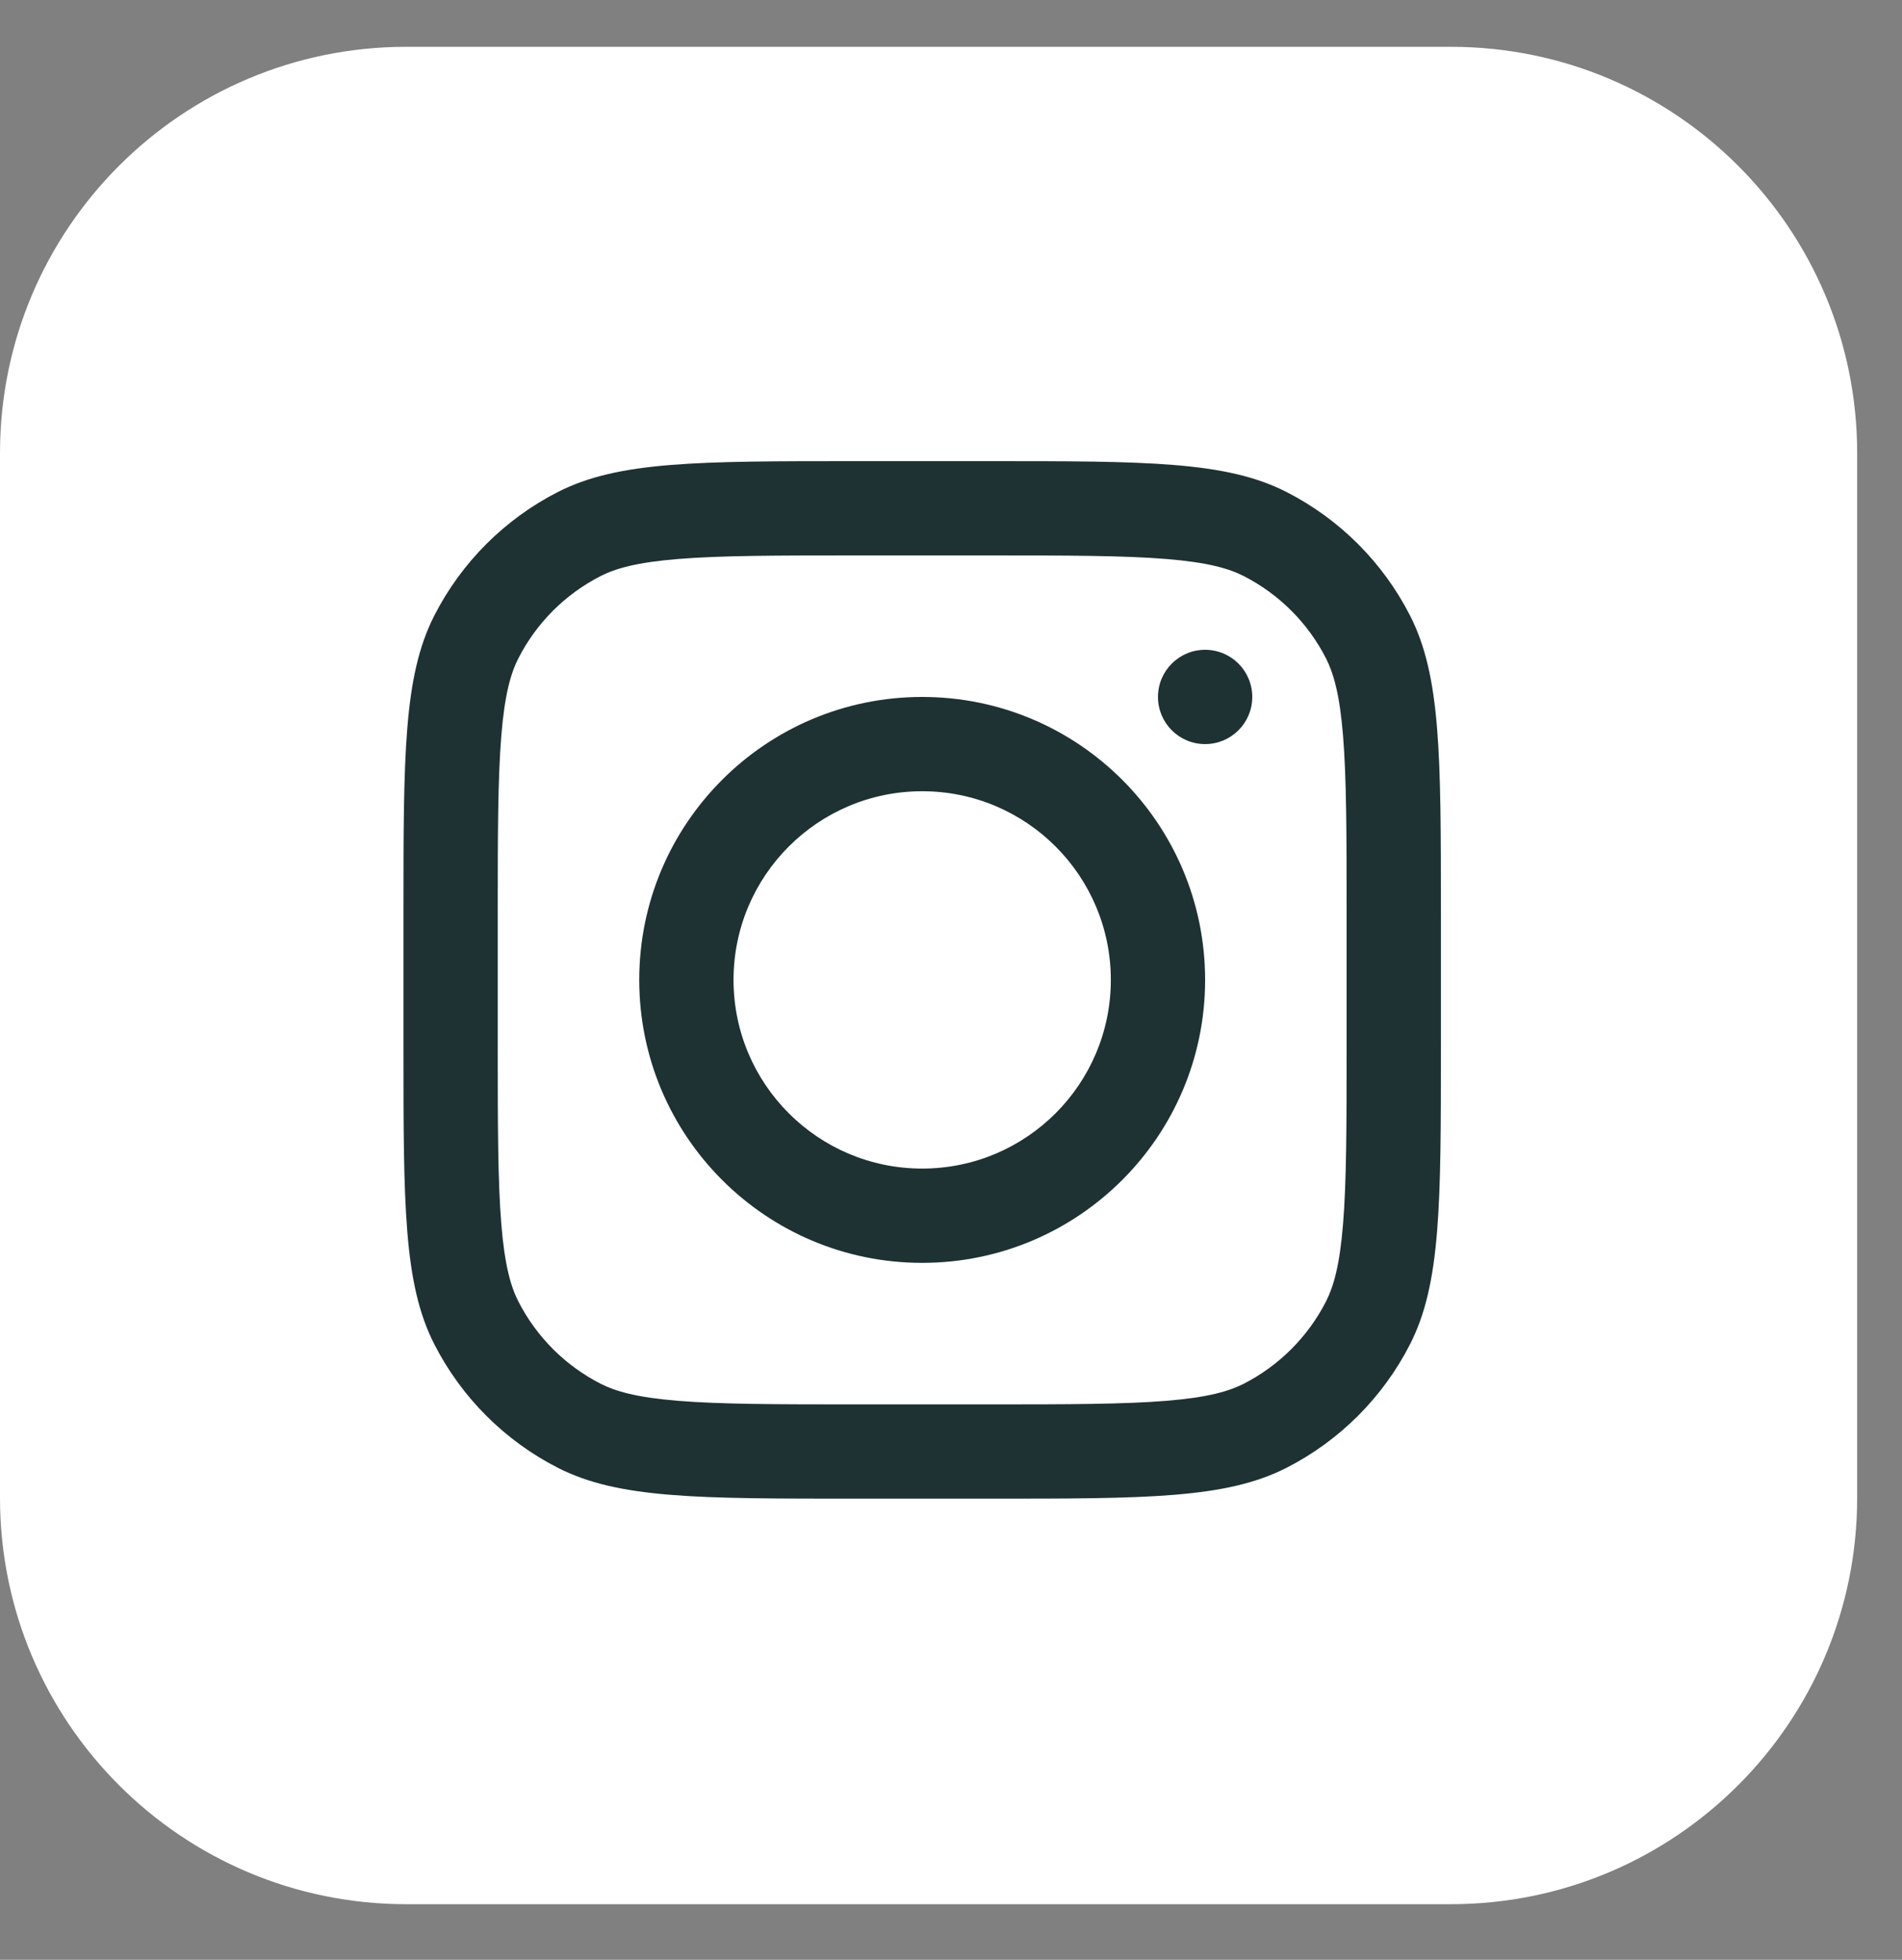
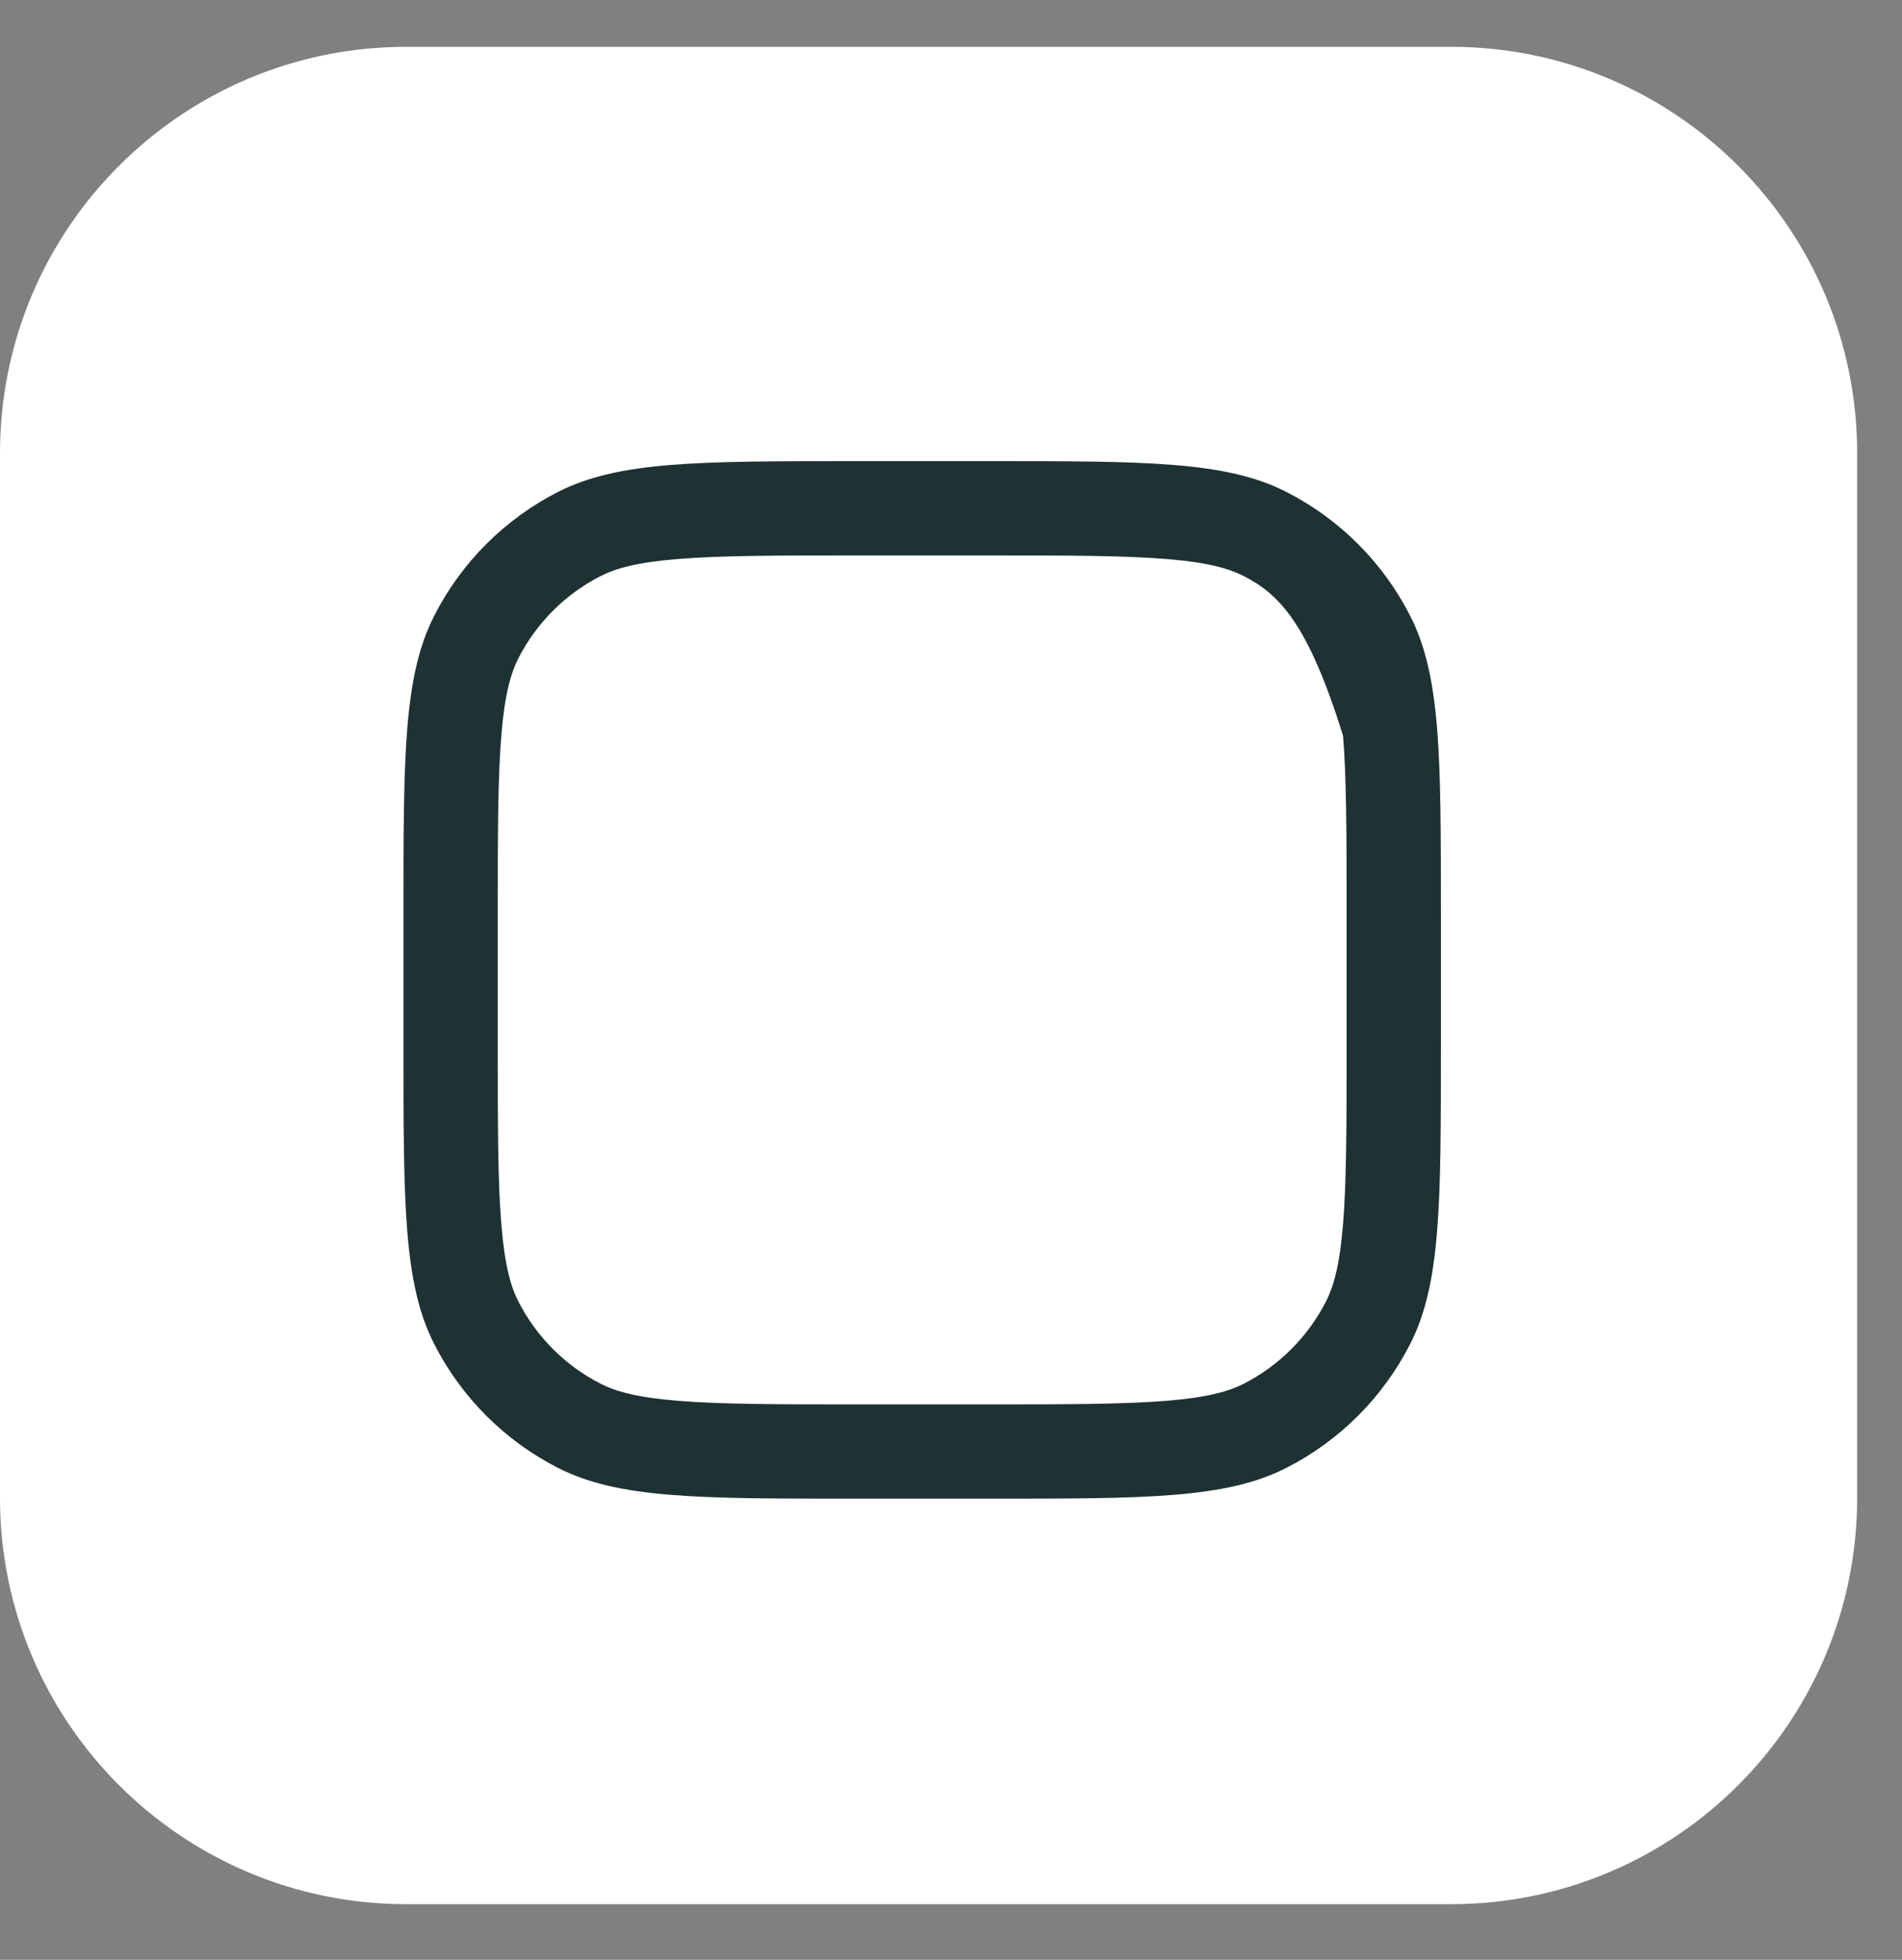
<svg xmlns="http://www.w3.org/2000/svg" width="33" height="34" viewBox="0 0 33 34" fill="none">
  <rect x="0" y="0" width="33" height="34" fill="#808080" stroke="none" />
  <path d="M32.222 7.861C32.222 3.968 29.067 0.812 25.174 0.812H7.049C3.156 0.812 0 3.968 0 7.861V25.986C0 29.879 3.156 33.035 7.049 33.035H25.174C29.067 33.035 32.222 29.879 32.222 25.986V7.861Z" fill="white" />
-   <path fill-rule="evenodd" clip-rule="evenodd" d="M16 21.909C18.711 21.909 20.909 19.711 20.909 17C20.909 14.289 18.711 12.091 16 12.091C13.289 12.091 11.091 14.289 11.091 17C11.091 19.711 13.289 21.909 16 21.909ZM16 20.273C17.808 20.273 19.273 18.807 19.273 17C19.273 15.192 17.808 13.727 16 13.727C14.193 13.727 12.727 15.192 12.727 17C12.727 18.807 14.193 20.273 16 20.273Z" fill="#1F3233" />
-   <path d="M20.909 11.273C20.457 11.273 20.091 11.639 20.091 12.091C20.091 12.543 20.457 12.909 20.909 12.909C21.361 12.909 21.727 12.543 21.727 12.091C21.727 11.639 21.361 11.273 20.909 11.273Z" fill="#1F3233" />
-   <path fill-rule="evenodd" clip-rule="evenodd" d="M7.535 10.68C7 11.73 7 13.105 7 15.854V18.145C7 20.895 7 22.27 7.535 23.32C8.006 24.243 8.757 24.994 9.68 25.465C10.73 26 12.105 26 14.854 26H17.145C19.895 26 21.27 26 22.32 25.465C23.243 24.994 23.994 24.243 24.465 23.32C25 22.27 25 20.895 25 18.145V15.854C25 13.105 25 11.73 24.465 10.68C23.994 9.757 23.243 9.006 22.32 8.535C21.27 8 19.895 8 17.145 8H14.854C12.105 8 10.73 8 9.68 8.535C8.757 9.006 8.006 9.757 7.535 10.68ZM17.145 9.636H14.854C13.453 9.636 12.5 9.638 11.764 9.698C11.046 9.756 10.679 9.863 10.423 9.993C9.807 10.307 9.307 10.807 8.993 11.423C8.863 11.679 8.756 12.046 8.698 12.764C8.638 13.5 8.636 14.453 8.636 15.854V18.145C8.636 19.547 8.638 20.5 8.698 21.236C8.756 21.954 8.863 22.321 8.993 22.577C9.307 23.192 9.807 23.693 10.423 24.007C10.679 24.137 11.046 24.244 11.764 24.302C12.5 24.362 13.453 24.364 14.854 24.364H17.145C18.547 24.364 19.5 24.362 20.236 24.302C20.954 24.244 21.321 24.137 21.577 24.007C22.192 23.693 22.693 23.192 23.007 22.577C23.137 22.321 23.244 21.954 23.302 21.236C23.362 20.5 23.364 19.547 23.364 18.145V15.854C23.364 14.453 23.362 13.5 23.302 12.764C23.244 12.046 23.137 11.679 23.007 11.423C22.693 10.807 22.192 10.307 21.577 9.993C21.321 9.863 20.954 9.756 20.236 9.698C19.5 9.638 18.547 9.636 17.145 9.636Z" fill="#1F3233" />
+   <path fill-rule="evenodd" clip-rule="evenodd" d="M7.535 10.68C7 11.73 7 13.105 7 15.854V18.145C7 20.895 7 22.27 7.535 23.32C8.006 24.243 8.757 24.994 9.68 25.465C10.73 26 12.105 26 14.854 26H17.145C19.895 26 21.27 26 22.32 25.465C23.243 24.994 23.994 24.243 24.465 23.32C25 22.27 25 20.895 25 18.145V15.854C25 13.105 25 11.73 24.465 10.68C23.994 9.757 23.243 9.006 22.32 8.535C21.27 8 19.895 8 17.145 8H14.854C12.105 8 10.73 8 9.68 8.535C8.757 9.006 8.006 9.757 7.535 10.68ZM17.145 9.636H14.854C13.453 9.636 12.5 9.638 11.764 9.698C11.046 9.756 10.679 9.863 10.423 9.993C9.807 10.307 9.307 10.807 8.993 11.423C8.863 11.679 8.756 12.046 8.698 12.764C8.638 13.5 8.636 14.453 8.636 15.854V18.145C8.636 19.547 8.638 20.5 8.698 21.236C8.756 21.954 8.863 22.321 8.993 22.577C9.307 23.192 9.807 23.693 10.423 24.007C10.679 24.137 11.046 24.244 11.764 24.302C12.5 24.362 13.453 24.364 14.854 24.364H17.145C18.547 24.364 19.5 24.362 20.236 24.302C20.954 24.244 21.321 24.137 21.577 24.007C22.192 23.693 22.693 23.192 23.007 22.577C23.137 22.321 23.244 21.954 23.302 21.236C23.362 20.5 23.364 19.547 23.364 18.145V15.854C23.364 14.453 23.362 13.5 23.302 12.764C22.693 10.807 22.192 10.307 21.577 9.993C21.321 9.863 20.954 9.756 20.236 9.698C19.5 9.638 18.547 9.636 17.145 9.636Z" fill="#1F3233" />
</svg>